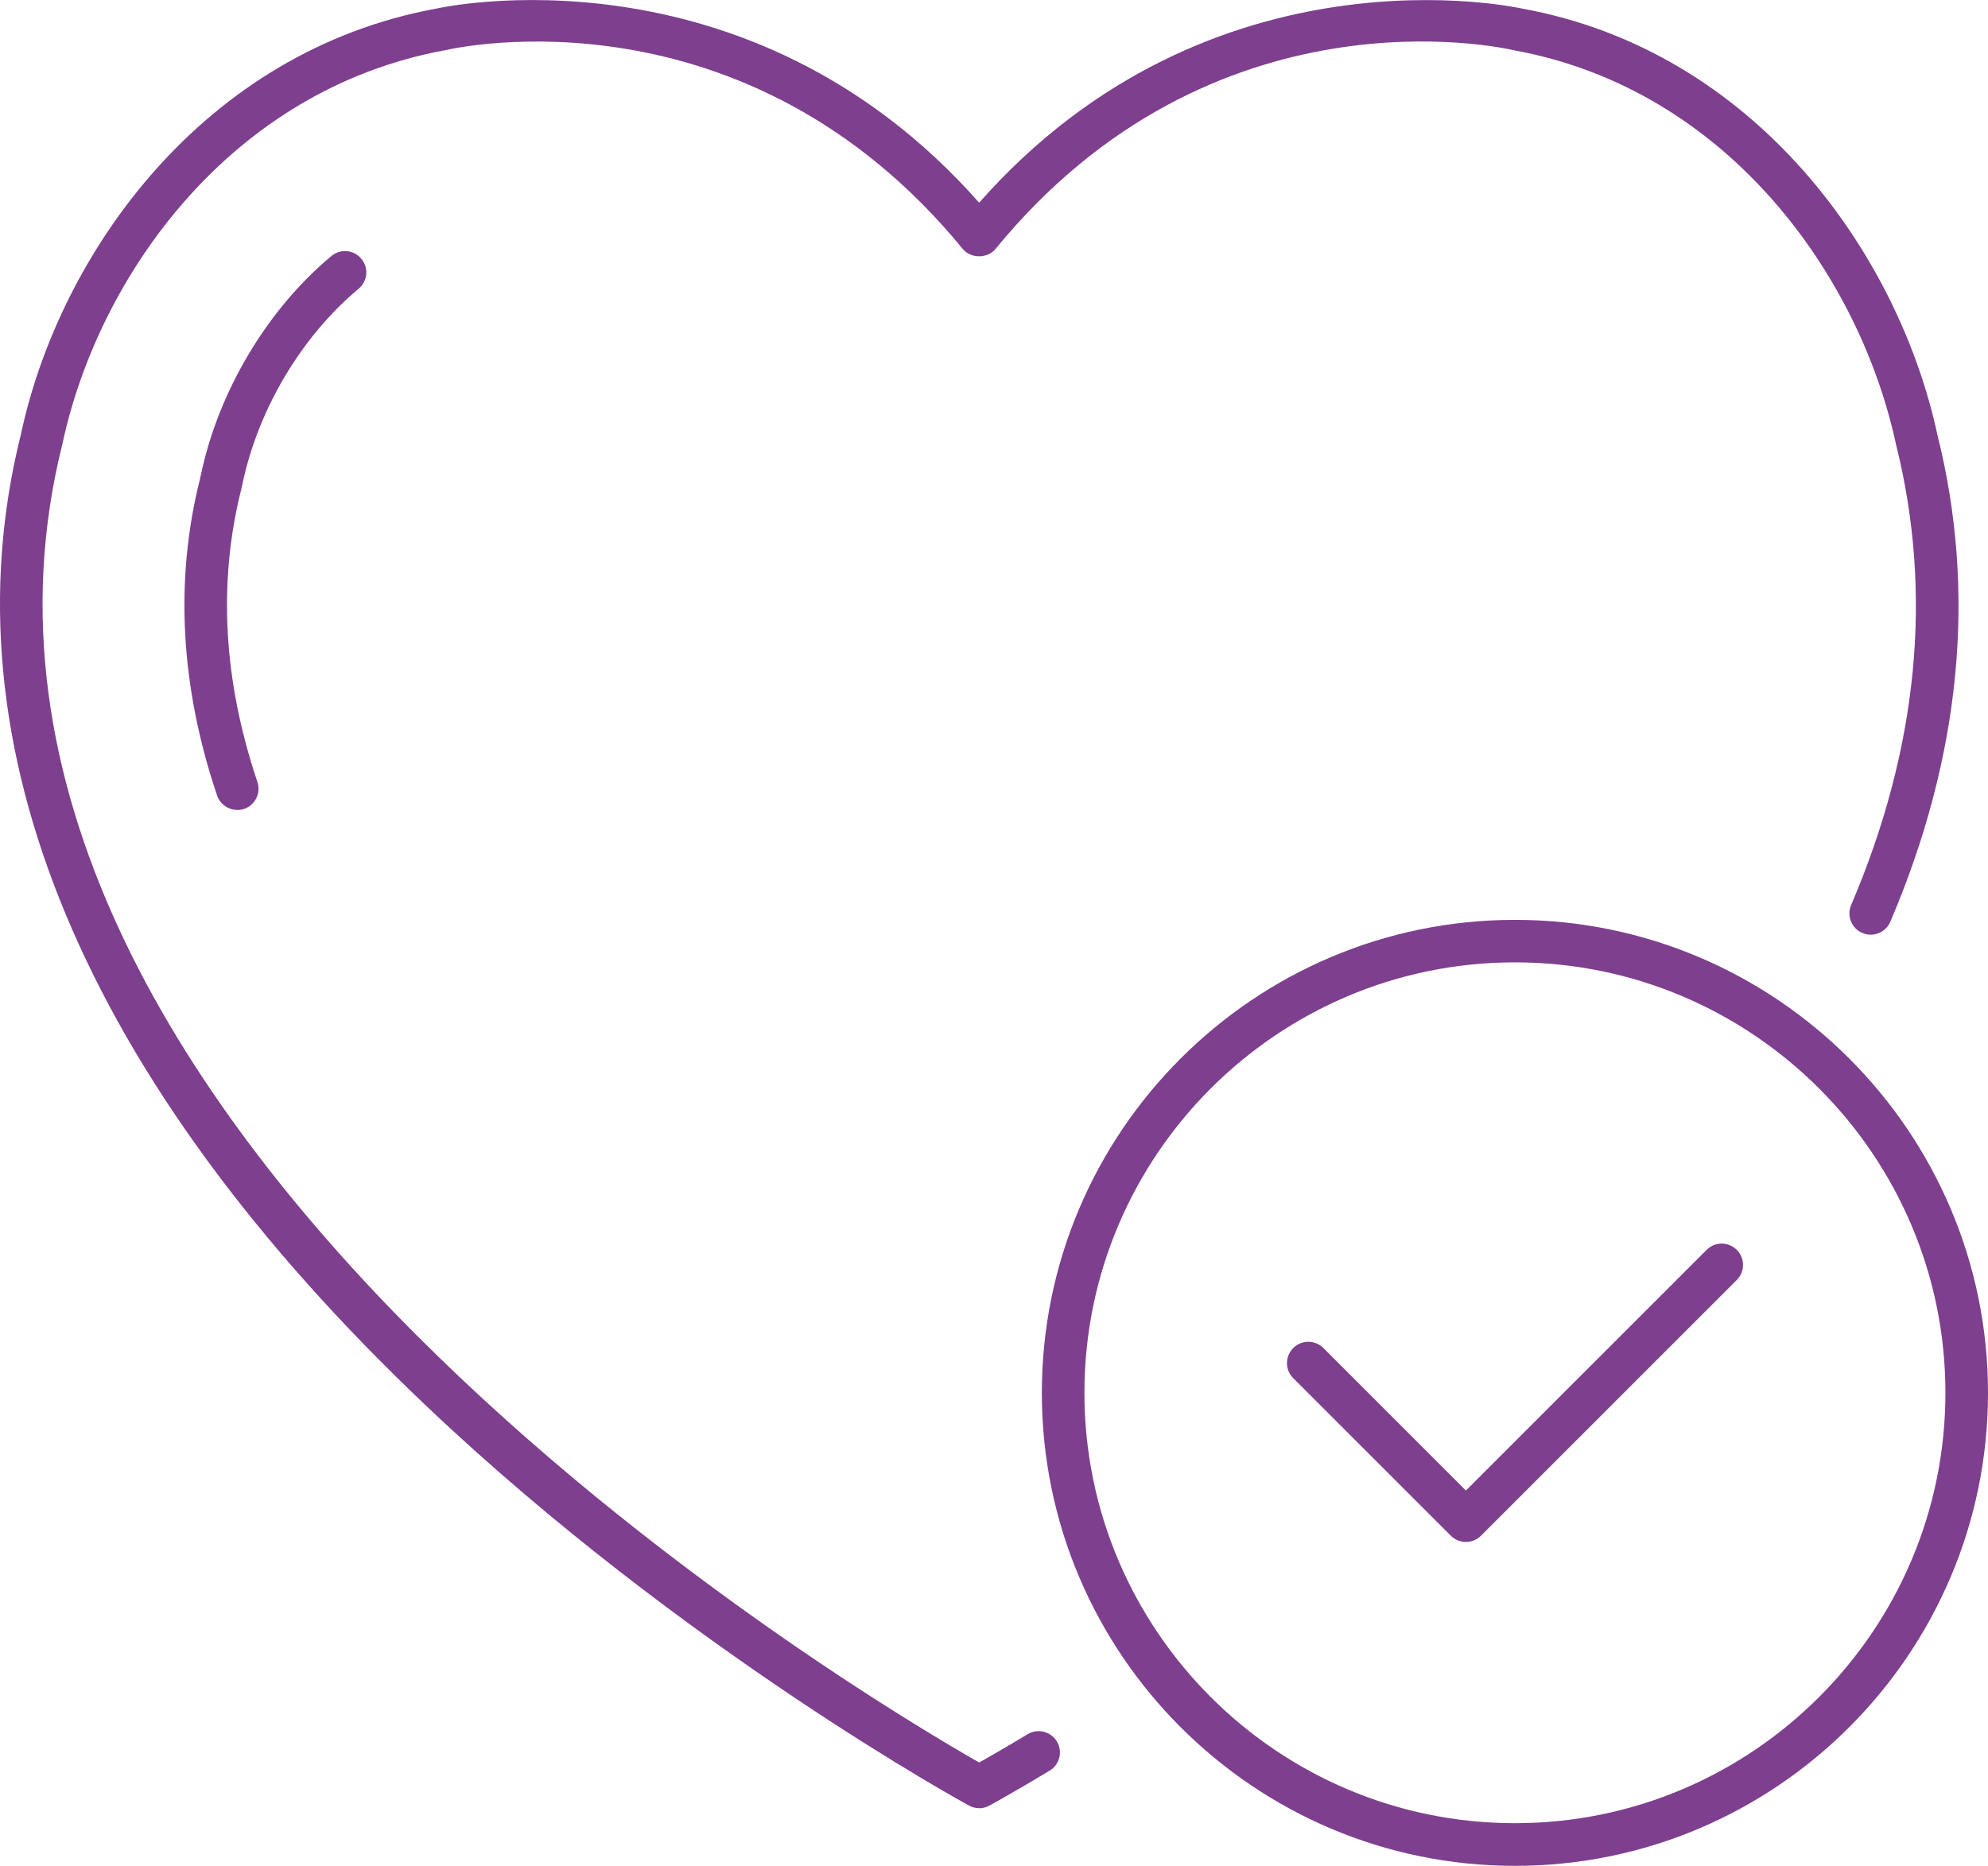
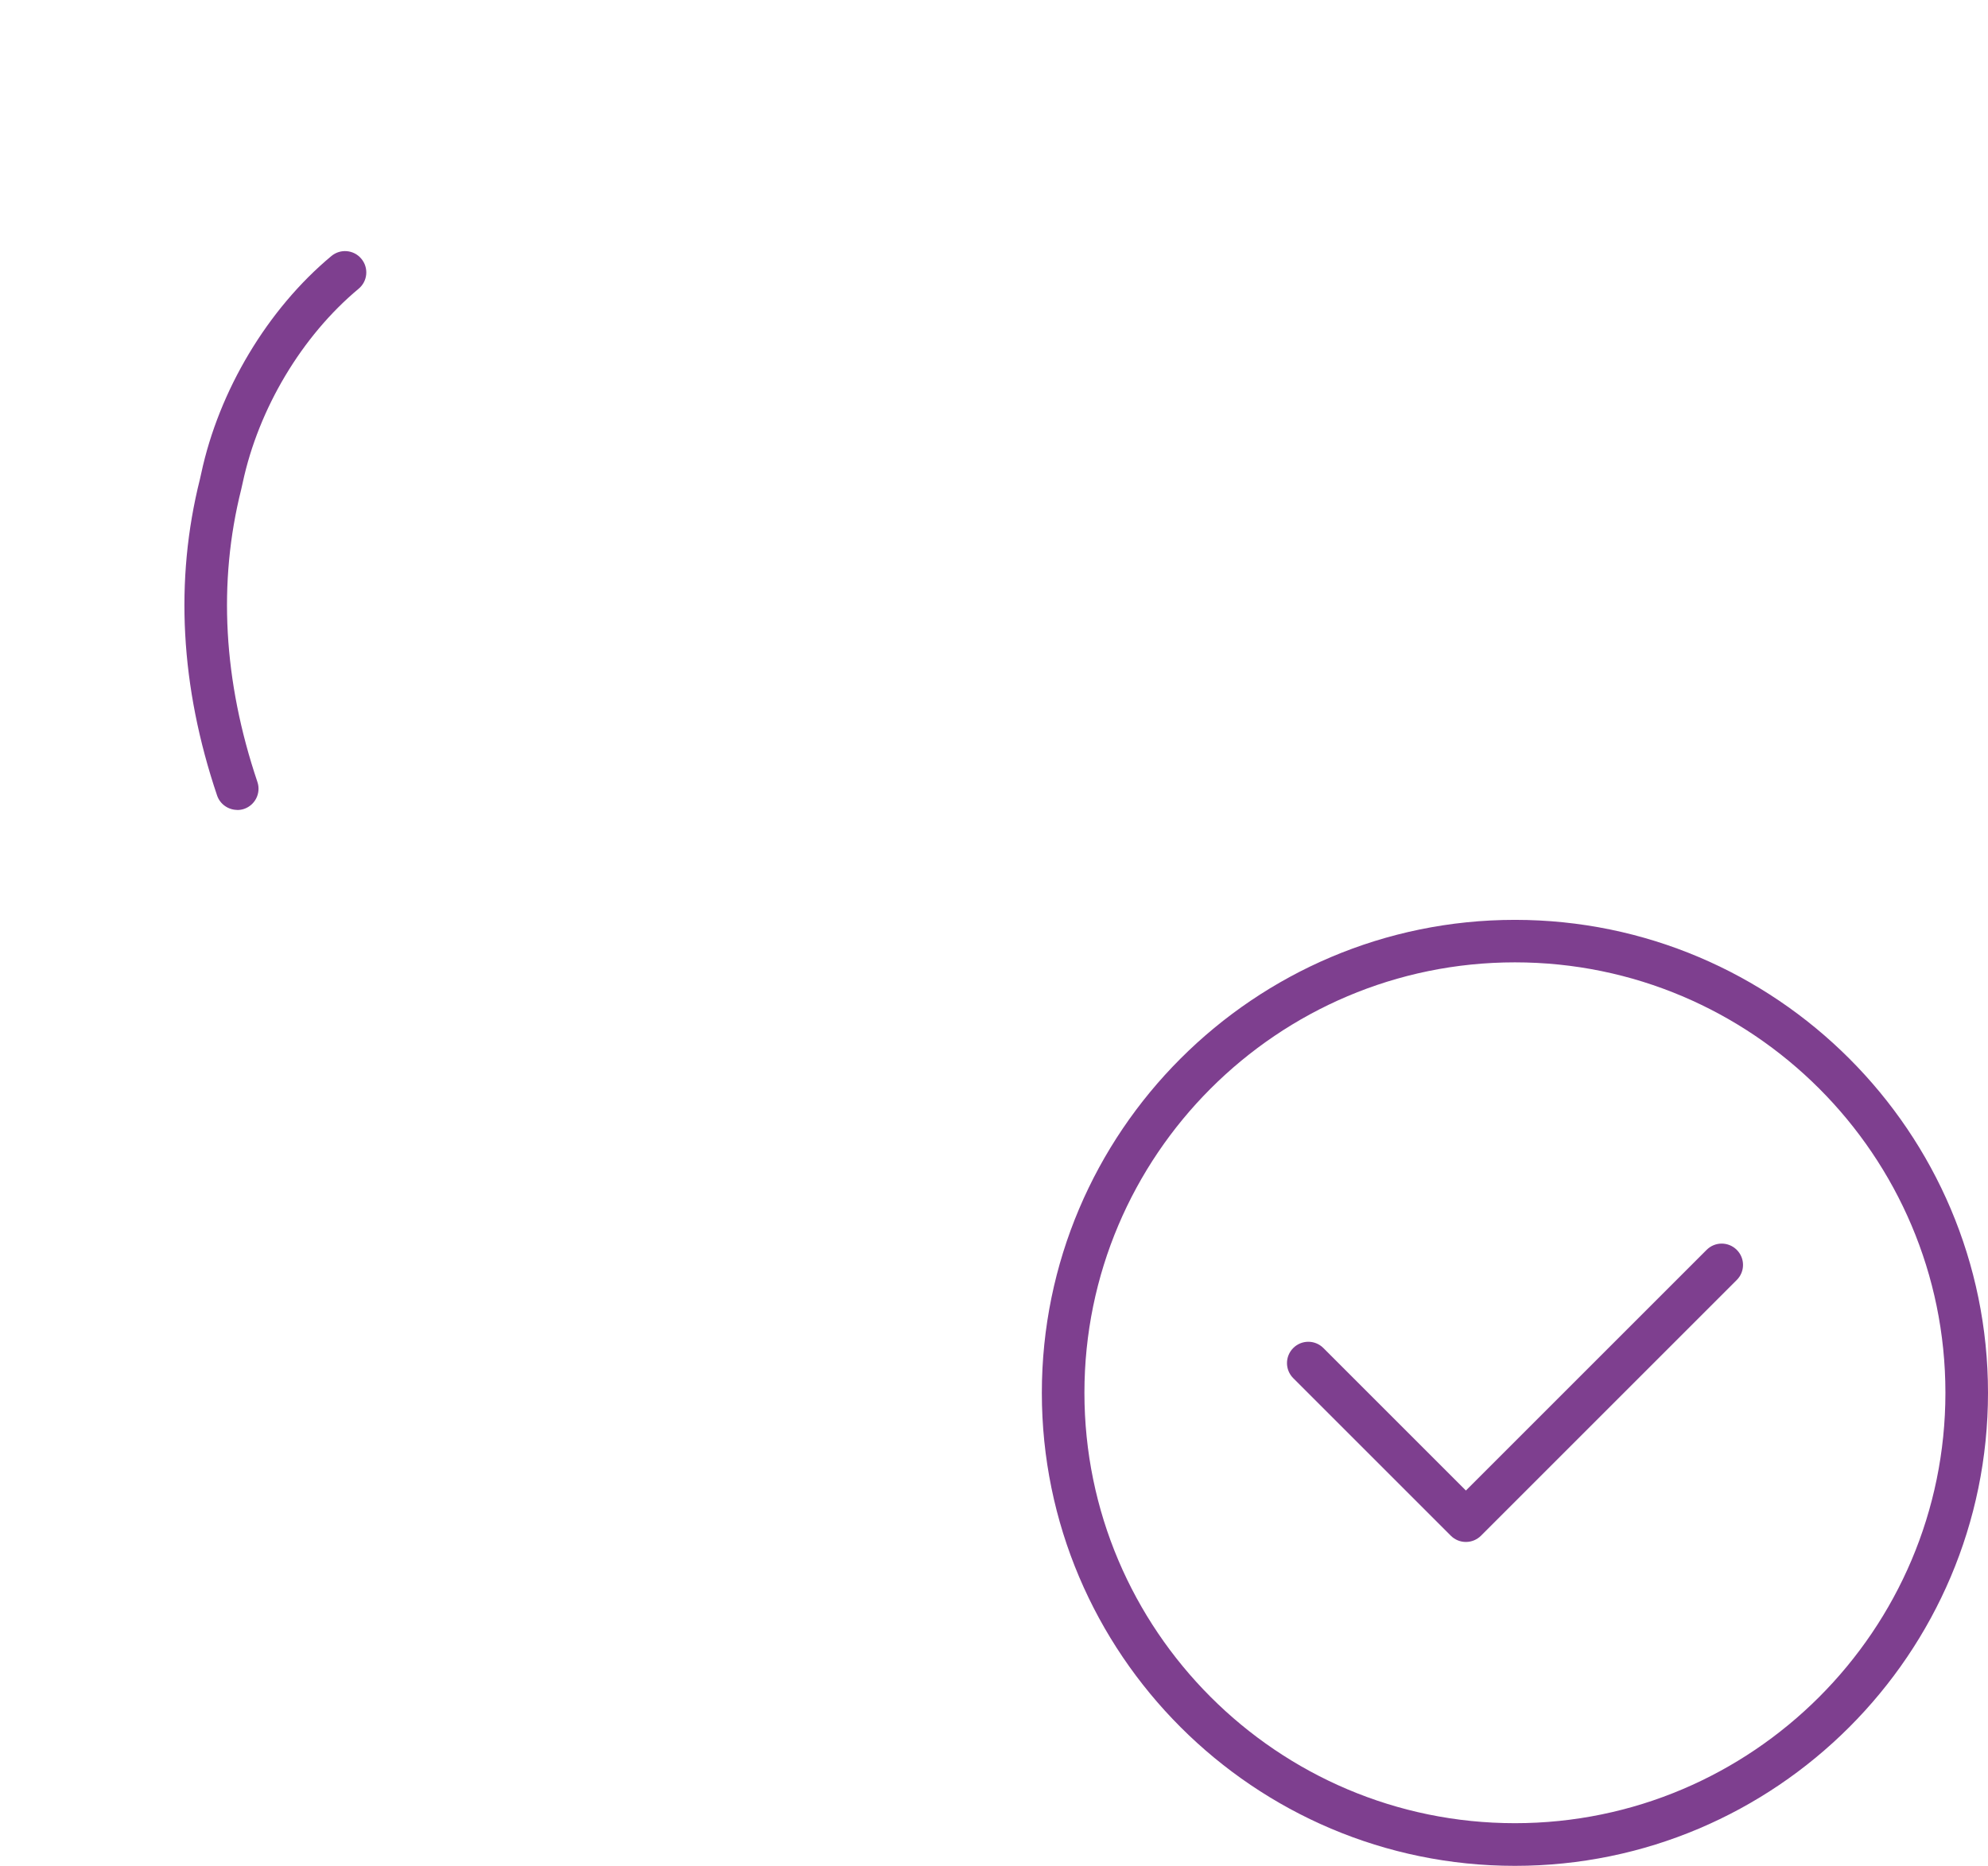
<svg xmlns="http://www.w3.org/2000/svg" id="Warstwa_2" data-name="Warstwa 2" viewBox="0 0 238.1 223.51">
  <defs>
    <style>
      .cls-1 {
        fill: #7e3f8f;
      }
    </style>
  </defs>
  <g id="_ëîé_1" data-name="‘ëîé_1">
    <g>
      <g>
-         <path class="cls-1" d="M117.27,216.6c-.42,0-.84-.1-1.21-.31-.34-.18-34.27-18.7-65-47.87C9.98,129.45-6.81,89.21,2.5,52.05,7.12,30.37,24.33,6.13,52.3,1.02c.25-.06,37.08-8.31,64.97,23.26C145.15-7.29,181.98.96,182.36,1.04c27.82,5.08,45.03,29.33,49.69,51.09,4.71,18.83,2.81,38.47-5.65,58.29-.55,1.29-2.06,1.9-3.35,1.34-1.29-.55-1.9-2.05-1.34-3.35,8.02-18.78,9.83-37.33,5.38-55.14-4.32-20.19-20.14-42.57-45.77-47.25-1.58-.36-36.06-7.97-62.08,23.79-.97,1.19-2.98,1.19-3.94,0C89.27-1.93,54.8,5.67,53.34,6.01,27.57,10.72,11.76,33.1,7.47,53.2c-20.35,81.28,96.53,150.39,109.81,157.93,1.18-.67,3.18-1.81,5.8-3.39,1.2-.73,2.77-.34,3.5.87.73,1.21.34,2.77-.87,3.5-4.48,2.7-7.12,4.13-7.23,4.19-.38.2-.79.31-1.21.31Z" />
        <path class="cls-1" d="M28.42,97.02c-1.06,0-2.06-.67-2.42-1.73-4.4-13.04-5.09-25.78-2.06-37.87l.16-.71c2.12-9.93,7.95-19.68,15.59-26.04,1.08-.9,2.69-.76,3.59.33.9,1.08.76,2.69-.33,3.59-6.79,5.66-11.98,14.34-13.88,23.23l-.18.8c-2.8,11.17-2.14,22.94,1.94,35.05.45,1.33-.27,2.78-1.6,3.23-.27.09-.55.13-.82.13Z" />
      </g>
      <g>
        <path class="cls-1" d="M181.44,223.51c-31.24,0-56.66-25.42-56.66-56.66s25.42-56.66,56.66-56.66,56.66,25.42,56.66,56.66-25.42,56.66-56.66,56.66ZM181.44,115.28c-28.43,0-51.56,23.13-51.56,51.56s23.13,51.56,51.56,51.56,51.56-23.13,51.56-51.56-23.13-51.56-51.56-51.56Z" />
        <path class="cls-1" d="M175.56,184.71h0c-.68,0-1.32-.27-1.8-.75l-18.87-18.87c-1-1-1-2.61,0-3.61s2.61-1,3.61,0l17.07,17.07,28.83-28.83c1-1,2.61-1,3.61,0s1,2.61,0,3.61l-30.63,30.63c-.48.48-1.13.75-1.8.75Z" />
      </g>
    </g>
  </g>
</svg>